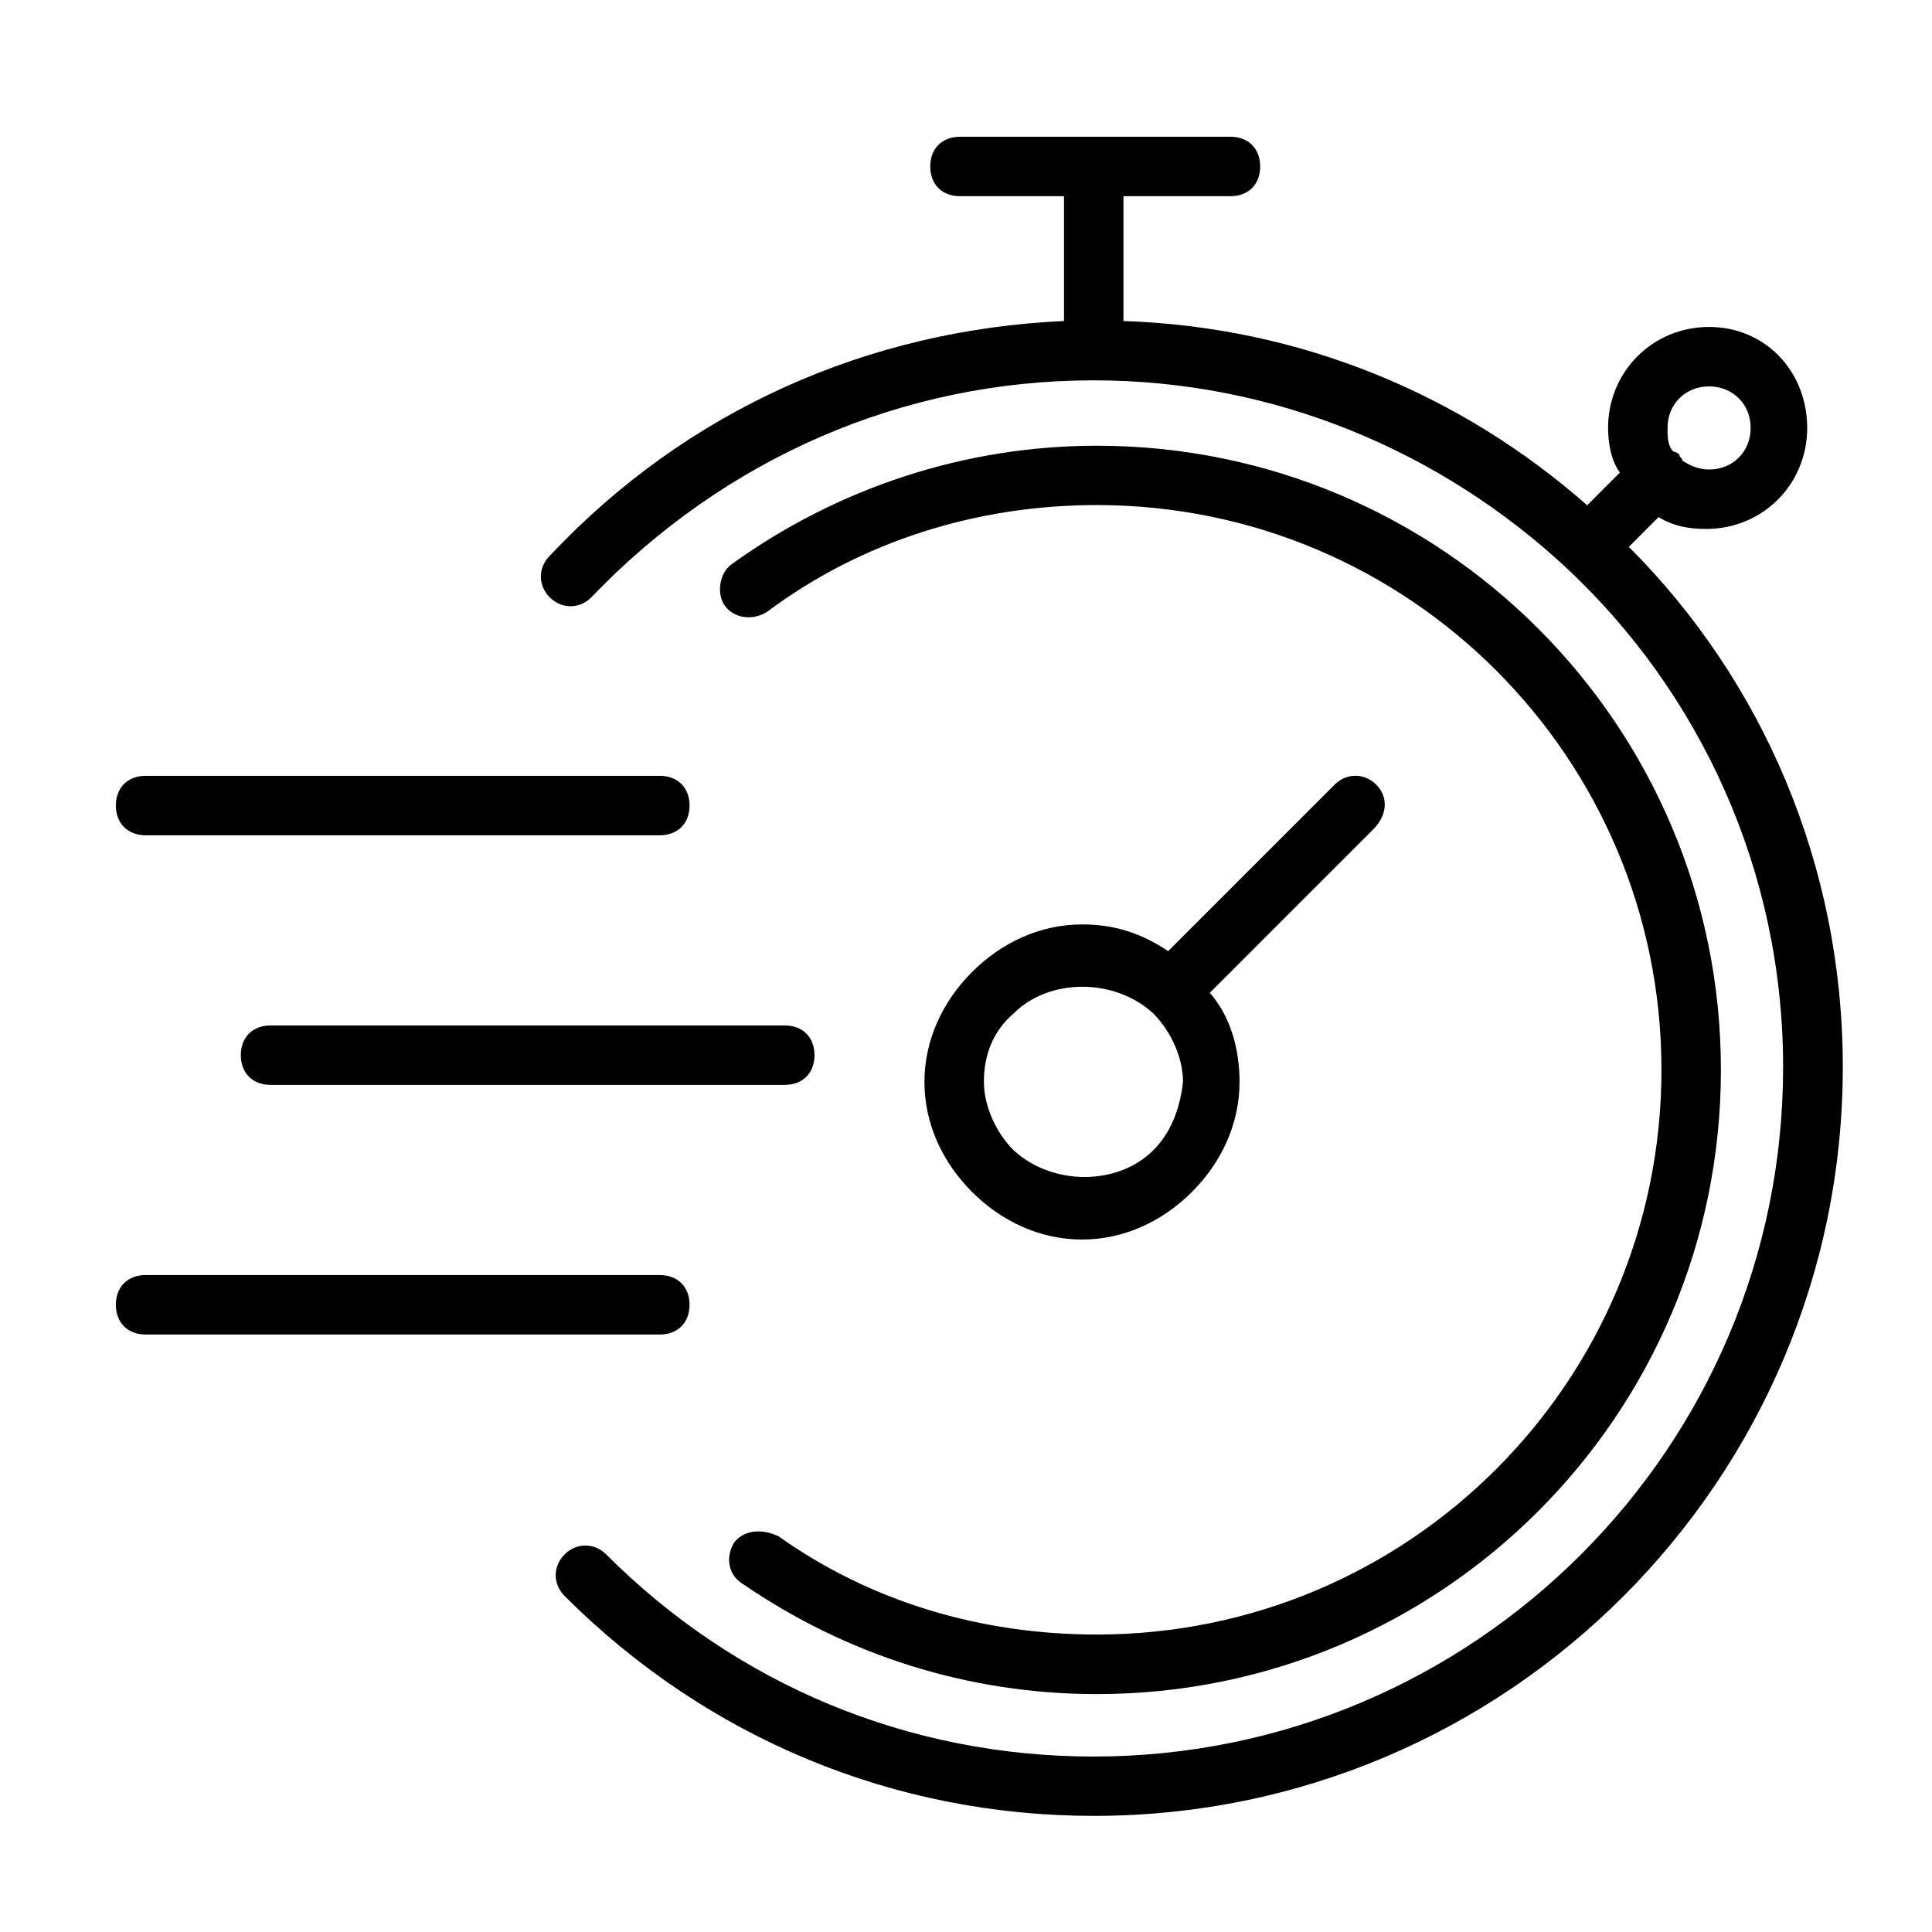
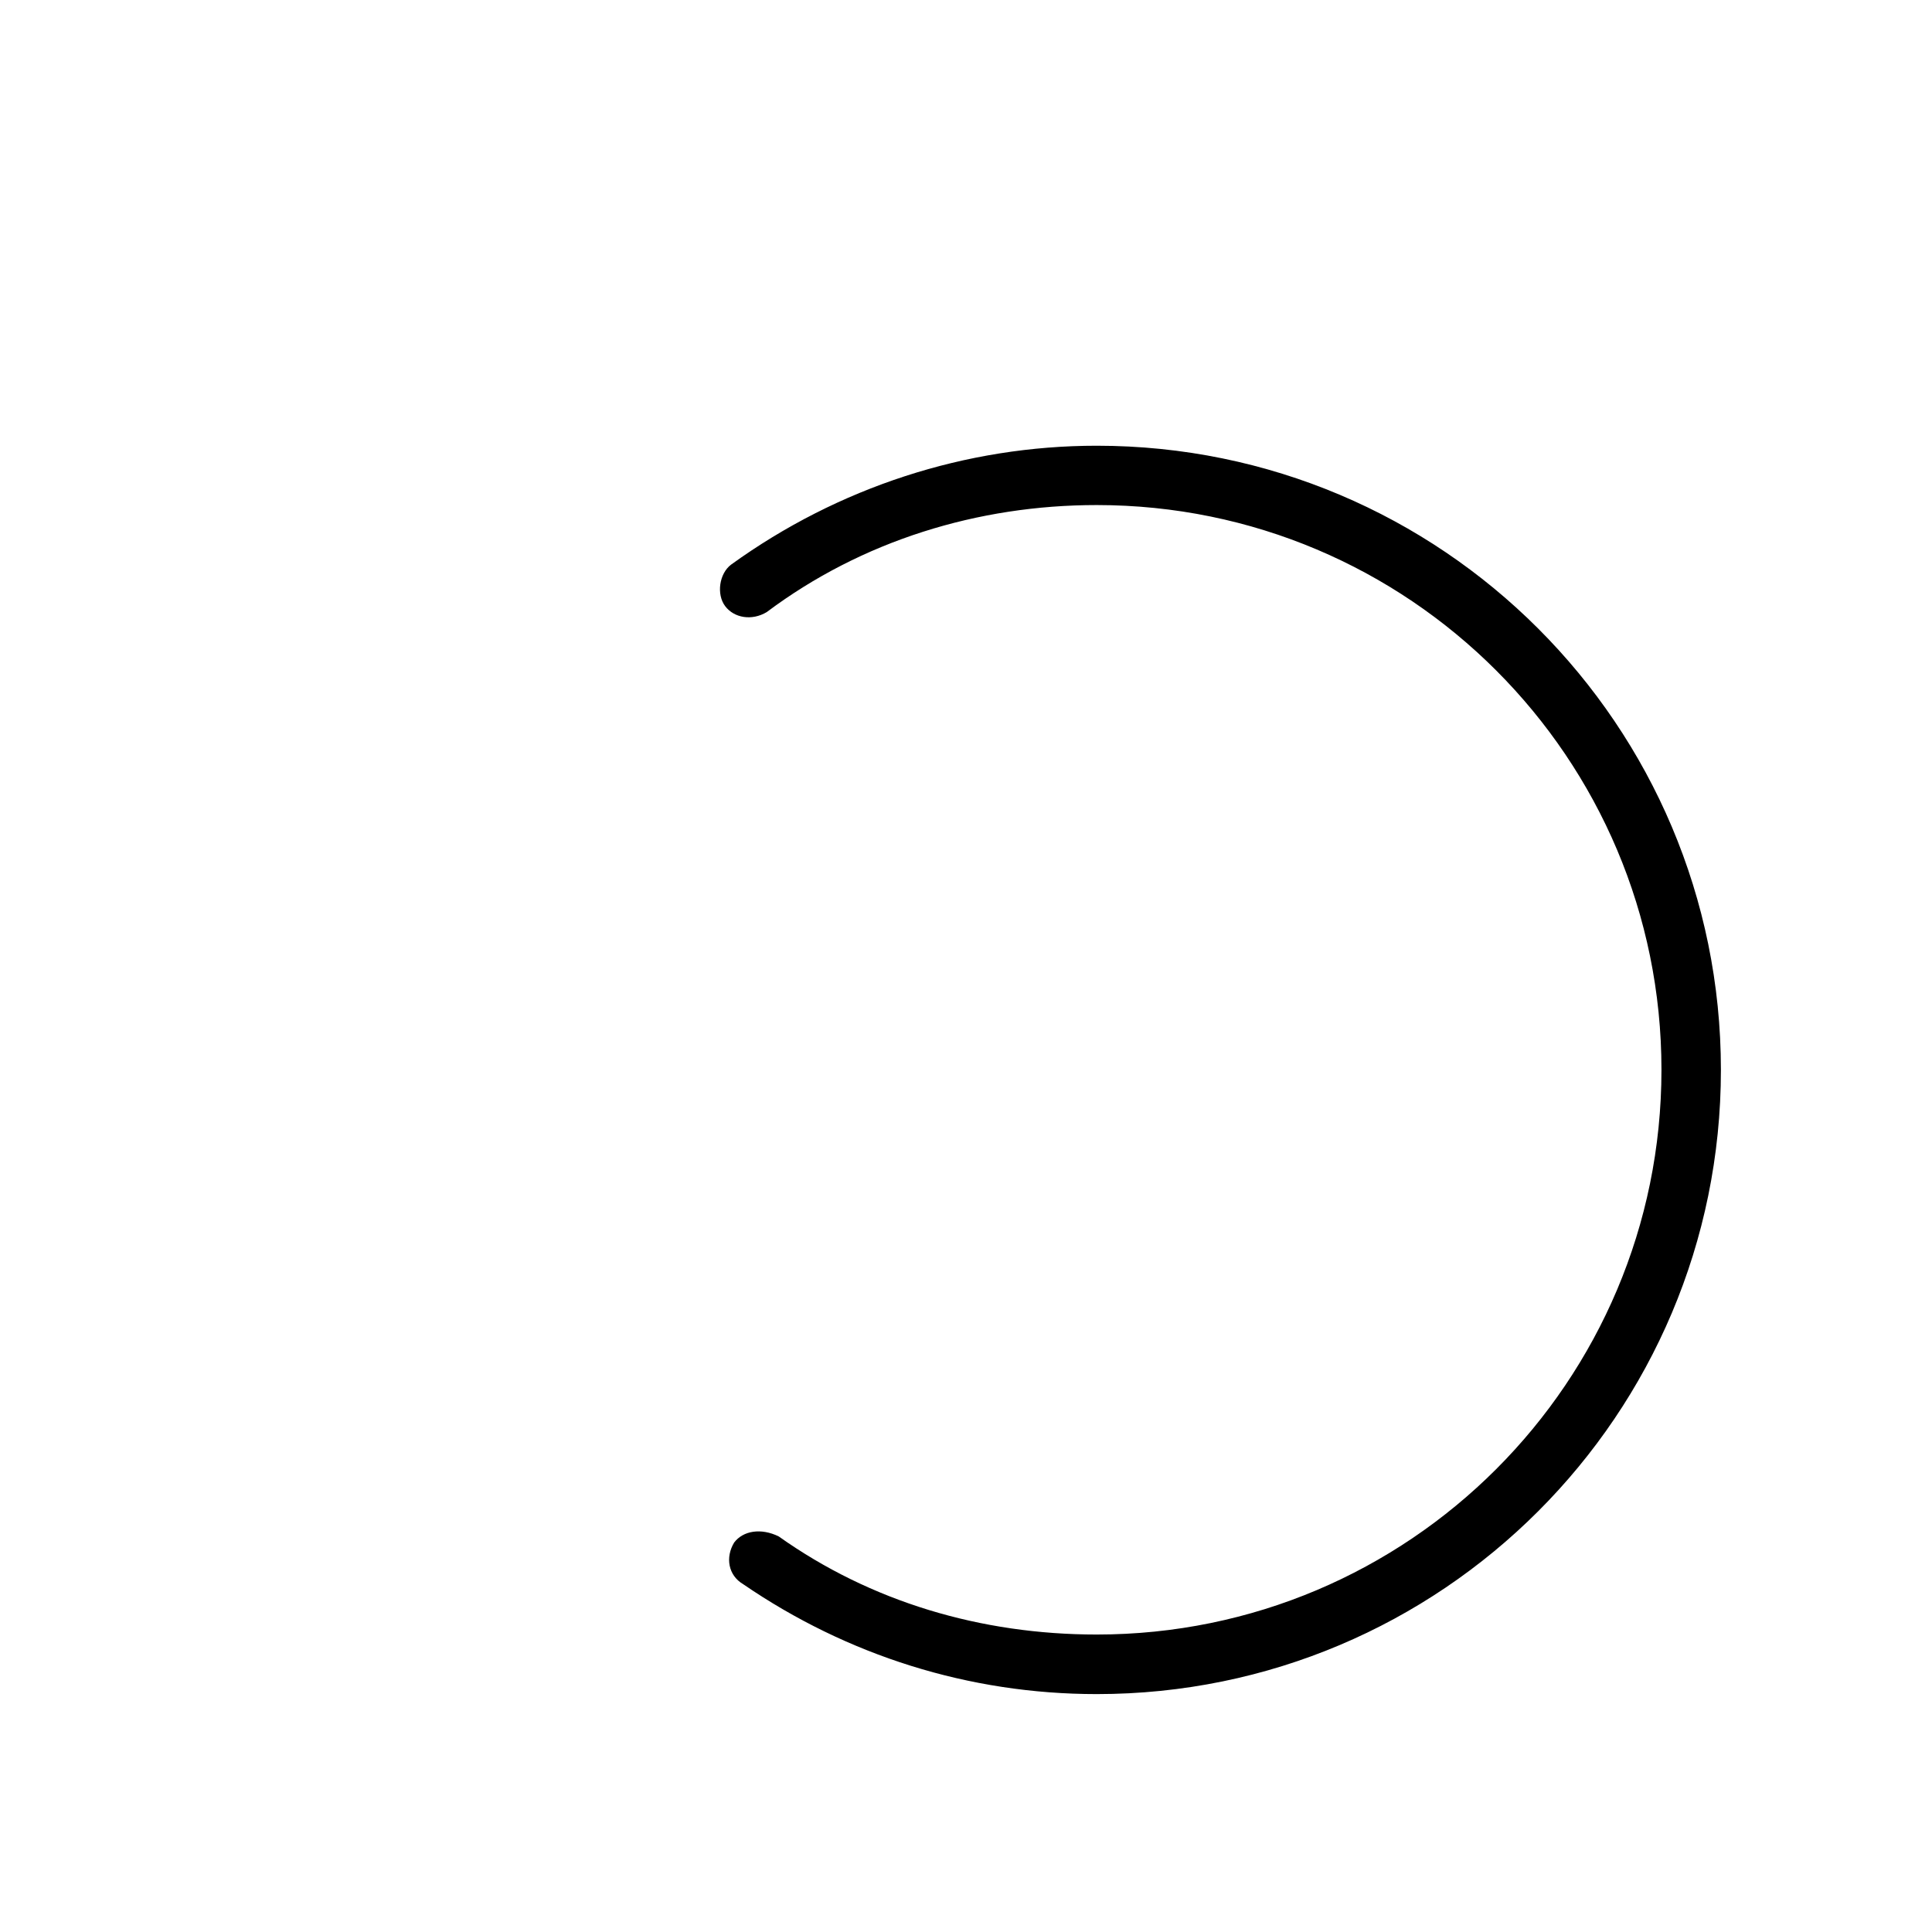
<svg xmlns="http://www.w3.org/2000/svg" width="65px" height="65px" viewBox="0 0 65 65" version="1.1">
  <title>kundensituationen_digitalprojekte_digitaleinheit_icon_case2_02</title>
  <desc>Created with Sketch.</desc>
  <g id="kundensituationen_digitalprojekte_digitaleinheit_icon_case2_02" stroke="none" stroke-width="1" fill="none" fill-rule="evenodd">
    <g id="np_fast_2292698_000000" transform="translate(3, 4)" fill="#000000" fill-rule="nonzero">
-       <path d="M43.301,22.398 C42.903,22 42.301,22 41.903,22.398 L36.301,28 C35.403,27.398 34.5,27.101 33.403,27.101 C32.004,27.101 30.703,27.703 29.703,28.703 C28.703,29.703 28.102,31.004 28.102,32.402 C28.102,33.8 28.703,35.101 29.703,36.101 C30.703,37.101 32.004,37.703 33.403,37.703 C34.801,37.703 36.102,37.101 37.102,36.101 C38.102,35.101 38.703,33.8 38.703,32.402 C38.703,31.3 38.403,30.203 37.703,29.402 L43.203,23.902 C43.699,23.398 43.699,22.8 43.301,22.398 L43.301,22.398 Z M35.801,34.699 C34.602,35.898 32.403,35.898 31.102,34.699 C30.5,34.097 30.102,33.199 30.102,32.398 C30.102,31.5 30.403,30.699 31.102,30.097 C32.301,28.898 34.5,28.898 35.801,30.097 C36.403,30.699 36.801,31.597 36.801,32.398 C36.699,33.301 36.399,34.101 35.801,34.699 Z" id="Shape" />
-       <path d="M5.102,31.5 C5.102,32.102 5.5,32.5 6.102,32.5 L23.403,32.5 C24.005,32.5 24.403,32.102 24.403,31.5 C24.403,30.898 24.005,30.5 23.403,30.5 L6.102,30.5 C5.5,30.5 5.102,30.898 5.102,31.5 Z" id="Path" />
-       <path d="M1.898,24.102 L19.199,24.102 C19.801,24.102 20.199,23.704 20.199,23.102 C20.199,22.5 19.801,22.102 19.199,22.102 L1.898,22.102 C1.296,22.102 0.898,22.5 0.898,23.102 C0.898,23.7 1.3,24.102 1.898,24.102 Z" id="Path" />
-       <path d="M20.199,39.898 C20.199,39.296 19.801,38.898 19.199,38.898 L1.898,38.898 C1.296,38.898 0.898,39.296 0.898,39.898 C0.898,40.5 1.296,40.898 1.898,40.898 L19.199,40.898 C19.801,40.898 20.199,40.5 20.199,39.898 Z" id="Path" />
-       <path d="M51.801,14.398 L52.801,13.398 C53.301,13.699 53.801,13.796 54.403,13.796 C56.301,13.796 57.801,12.296 57.801,10.398 C57.801,8.5 56.399,7 54.5,7 C52.602,7 51.102,8.5 51.102,10.398 C51.102,10.898 51.203,11.5 51.5,11.898 L50.399,13 C46.199,9.3 40.797,7 34.797,6.8 L34.797,2.601 L38.398,2.601 C39,2.601 39.398,2.203 39.398,1.601 C39.398,1 39,0.601 38.398,0.601 L29.297,0.601 C28.695,0.601 28.297,1 28.297,1.601 C28.297,2.203 28.695,2.601 29.297,2.601 L32.797,2.601 L32.797,6.8 C26.195,7.101 20.098,9.8 15.496,14.699 C15.097,15.097 15.097,15.699 15.496,16.097 C15.894,16.496 16.496,16.496 16.894,16.097 C21.394,11.398 27.394,8.796 33.792,8.796 C39.894,8.796 45.491,11.195 49.69,15.097 C54.19,19.296 56.991,25.296 56.991,31.898 C56.991,44.699 46.593,55.097 33.792,55.097 C27.593,55.097 21.792,52.699 17.394,48.296 C16.995,47.898 16.394,47.898 15.995,48.296 C15.597,48.695 15.597,49.296 15.995,49.695 C20.796,54.496 27.097,57.093 33.796,57.093 C47.698,57.101 58.999,45.8 58.999,31.898 C58.999,25.101 56.3,18.898 51.8,14.398 L51.801,14.398 Z M54.5,9 C55.301,9 55.899,9.601 55.899,10.398 C55.899,11.199 55.297,11.796 54.5,11.796 C54.199,11.796 53.899,11.695 53.602,11.496 C53.602,11.394 53.5,11.394 53.5,11.296 C53.5,11.296 53.399,11.195 53.301,11.195 C53.102,10.996 53.102,10.695 53.102,10.394 C53.102,9.601 53.699,9 54.5,9 L54.5,9 Z" id="Shape" />
      <path d="M21.699,47.898 C21.398,48.398 21.5,49 22,49.296 C25.5,51.695 29.601,52.996 33.898,52.996 C45.5,52.996 54.898,43.597 54.898,31.996 C54.898,20.394 45.499,10.996 33.898,10.996 C29.499,10.996 25.199,12.394 21.597,14.996 C21.198,15.296 21.097,15.996 21.398,16.394 C21.698,16.792 22.296,16.894 22.796,16.593 C25.995,14.195 29.898,12.992 33.898,12.992 C44.398,12.992 52.898,21.492 52.898,31.992 C52.898,42.492 44.398,50.992 33.898,50.992 C30,50.992 26.296,49.89 23.199,47.691 C22.601,47.398 22,47.499 21.699,47.898 L21.699,47.898 Z" id="Path" />
    </g>
  </g>
</svg>